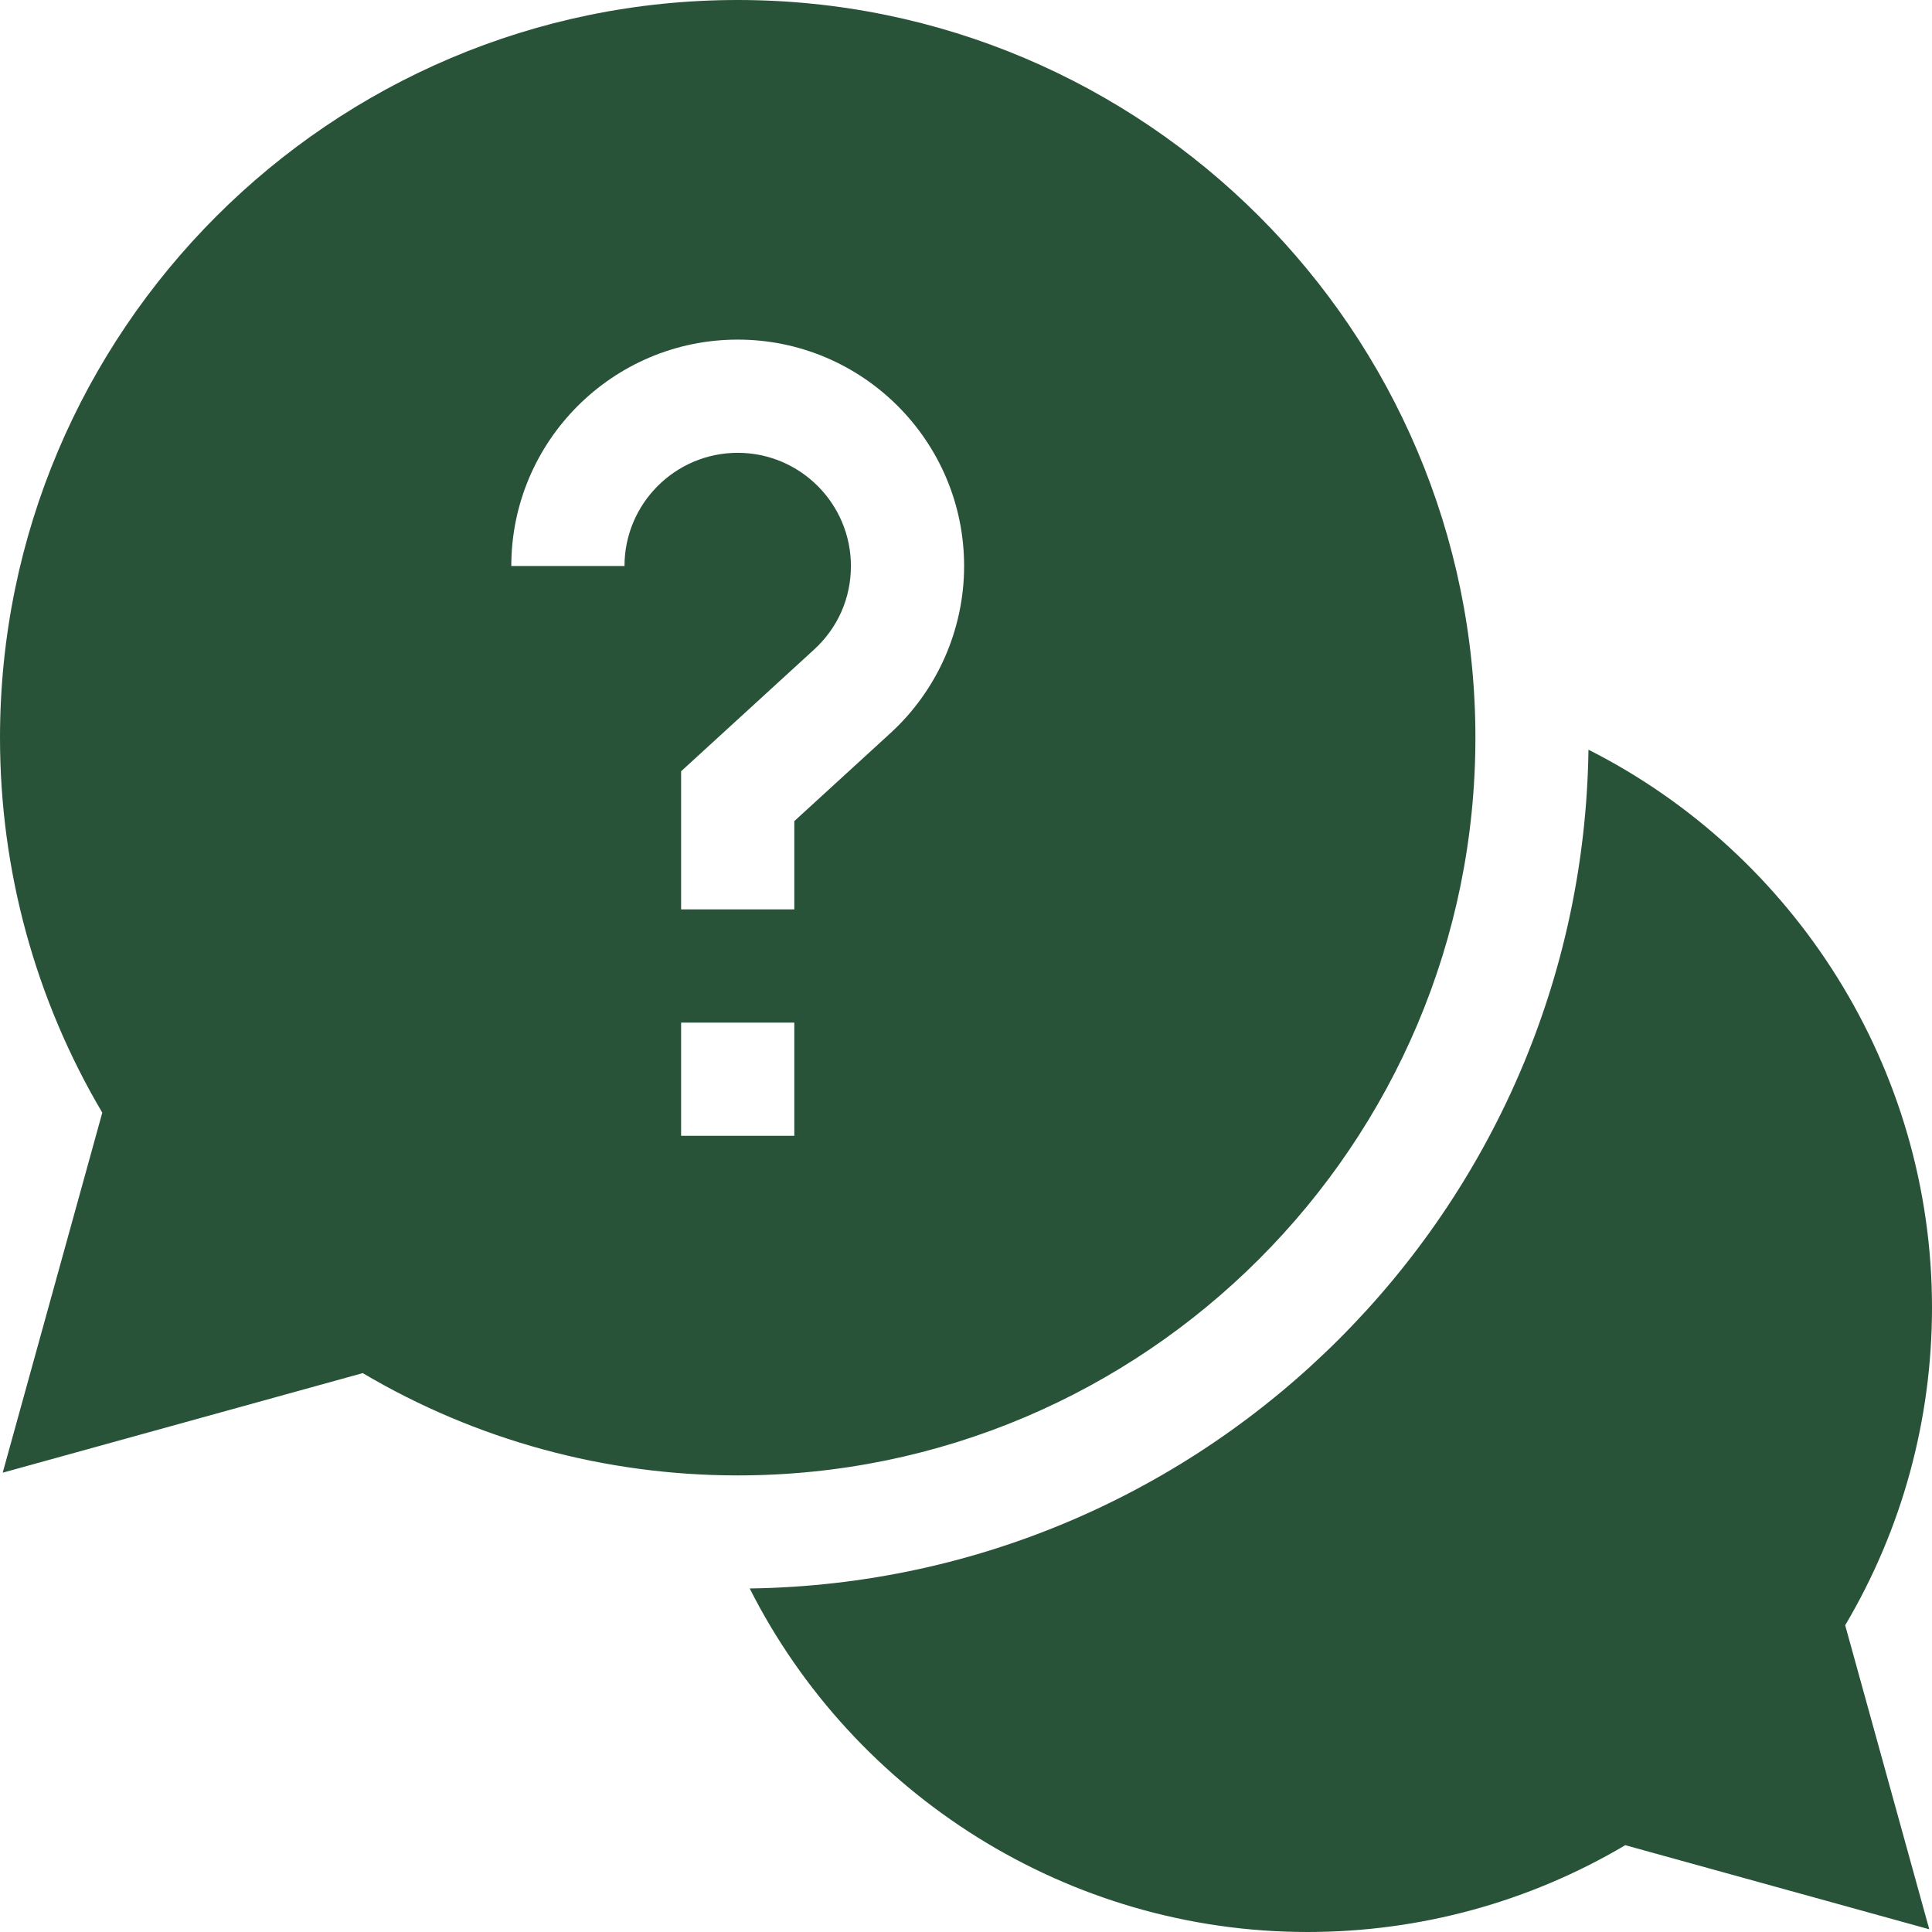
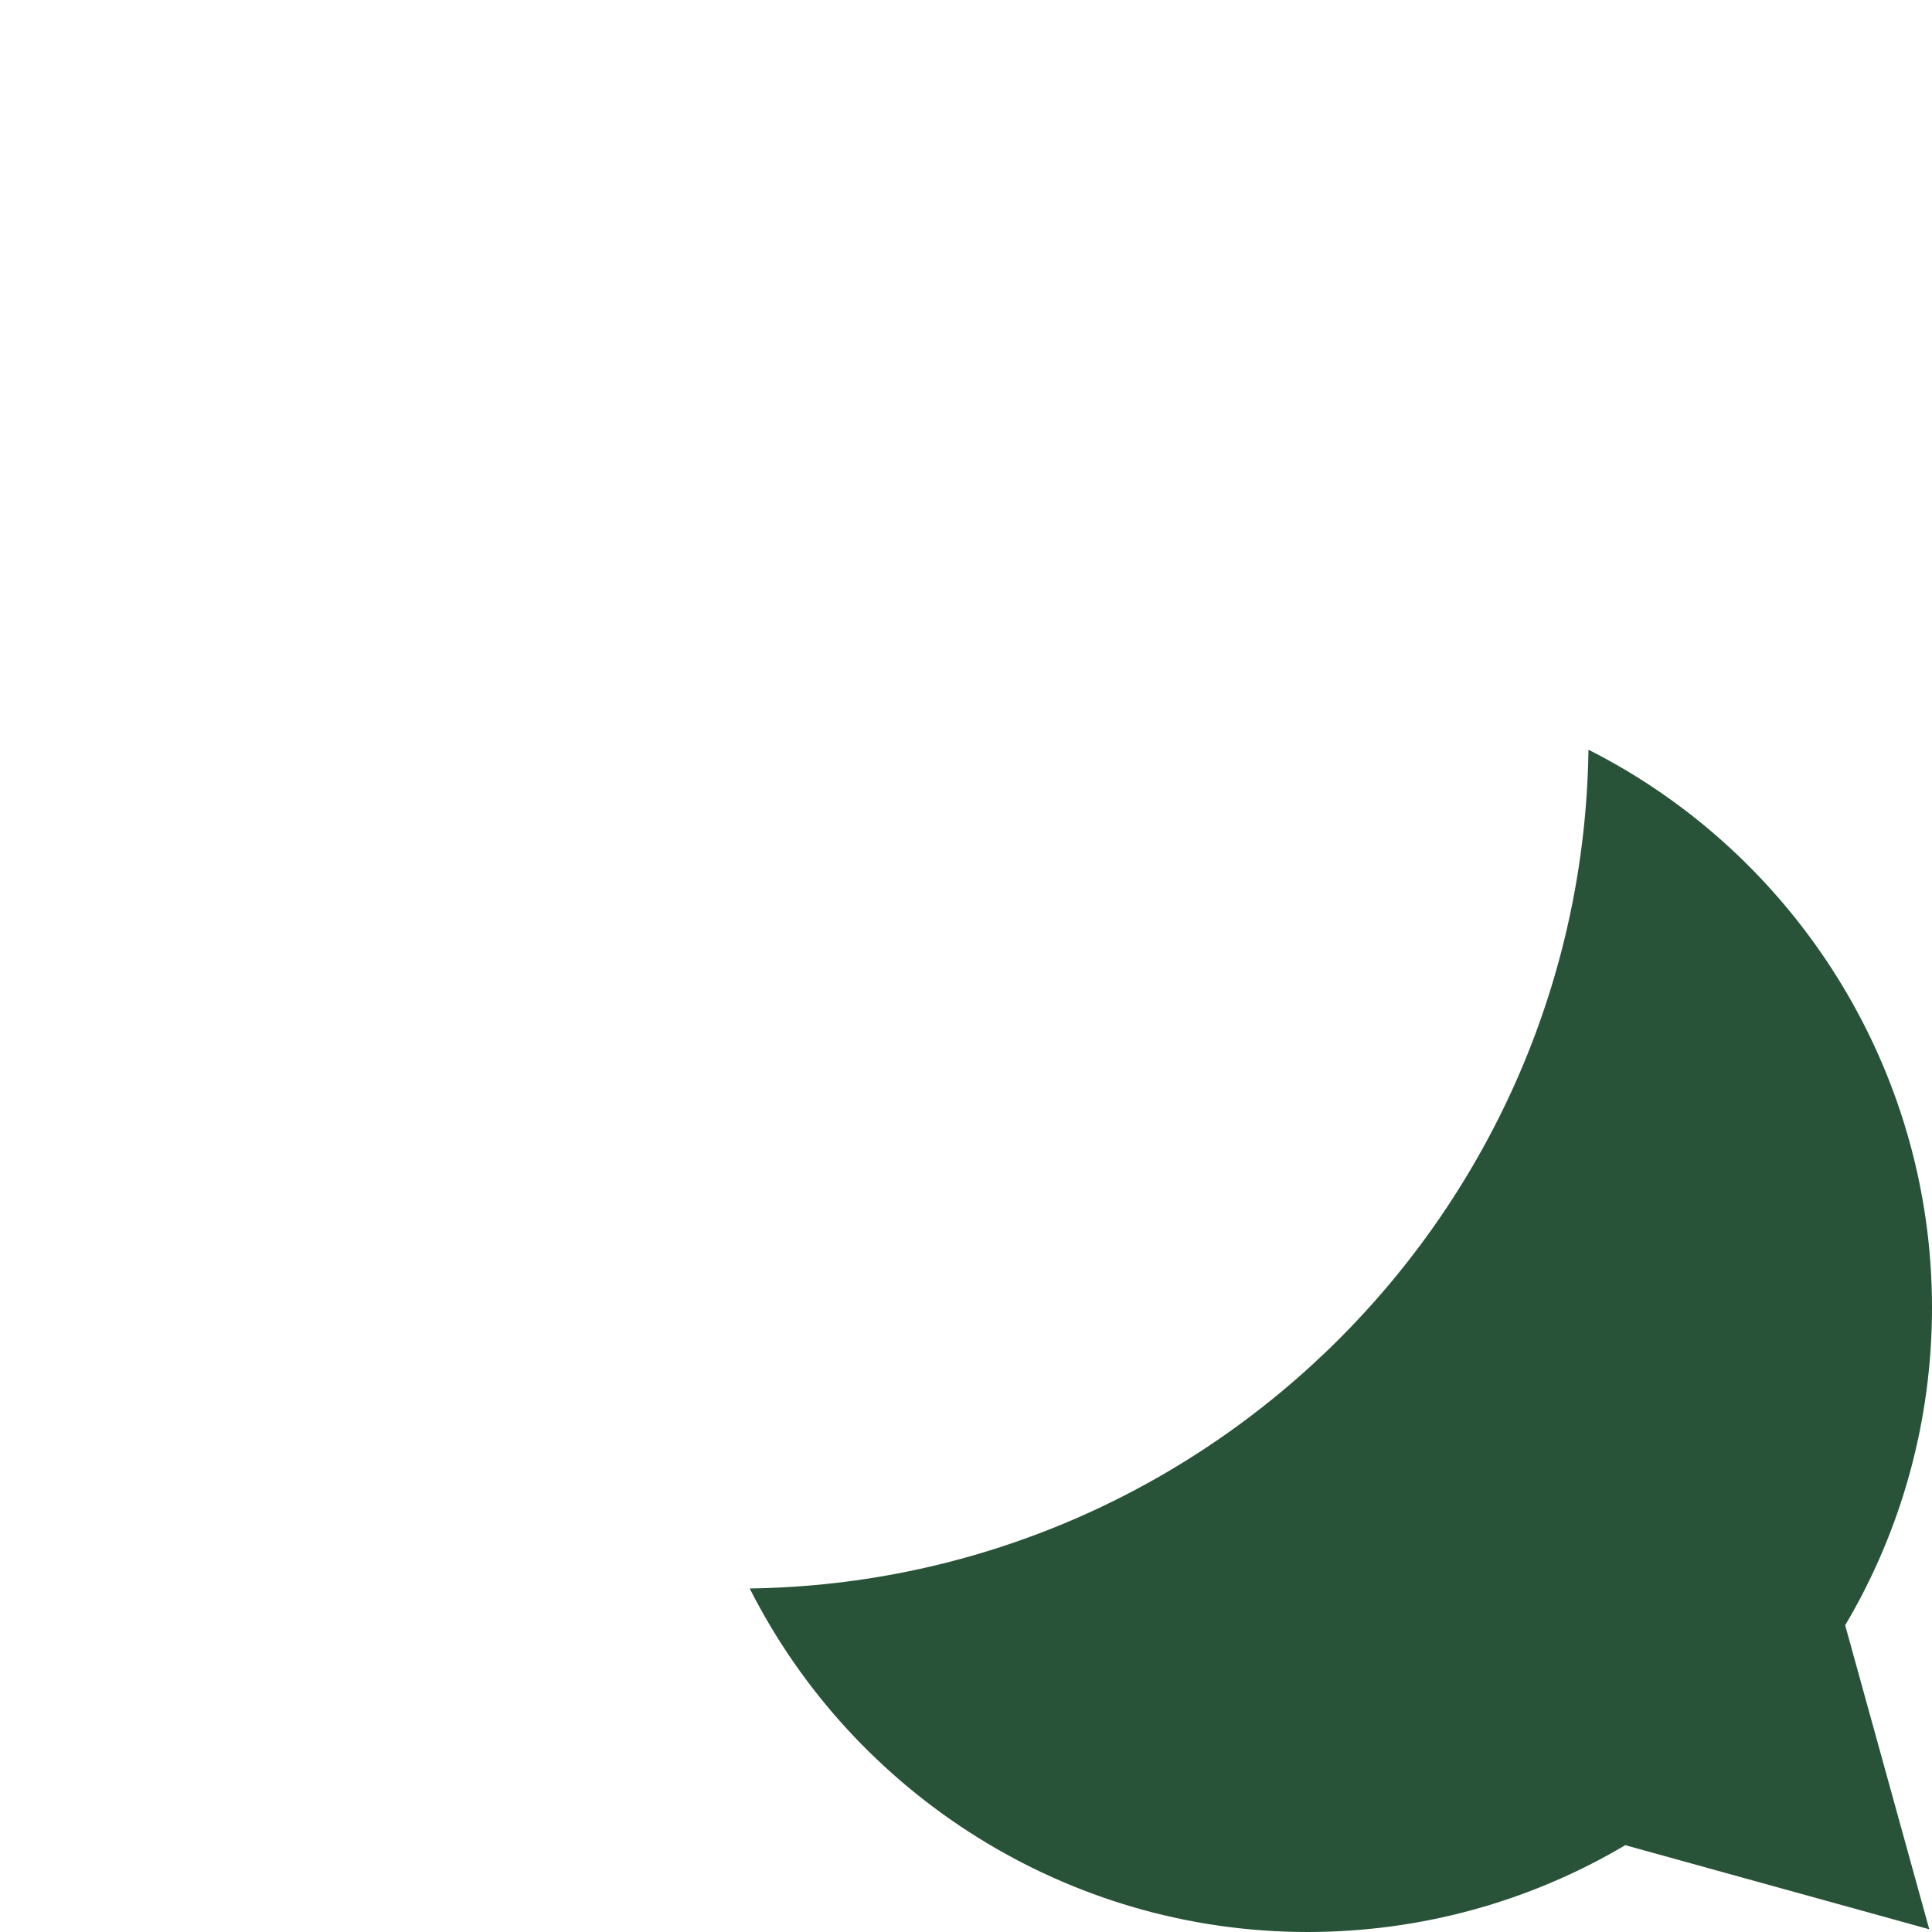
<svg xmlns="http://www.w3.org/2000/svg" width="512" height="512" x="0" y="0" viewBox="0 0 512 512" style="enable-background:new 0 0 512 512" xml:space="preserve" class="">
  <g>
-     <path d="m512 346.5c0-63.535-36.449-120.238-91.039-147.82-1.695 121.82-100.461 220.586-222.281 222.281 27.582 54.59 84.285 91.039 147.82 91.039 29.789 0 58.758-7.934 84.211-23.008l80.566 22.285-22.285-80.566c15.074-25.453 23.008-54.422 23.008-84.211zm0 0" fill="#295338" data-original="#000000" style="" class="" />
-     <path d="m391 195.5c0-107.801-87.699-195.5-195.5-195.5s-195.5 87.699-195.5 195.5c0 35.133 9.352 69.34 27.109 99.371l-26.391 95.406 95.41-26.387c30.031 17.758 64.238 27.109 99.371 27.109 107.801 0 195.5-87.699 195.5-195.5zm-225.5-45.5h-30c0-33.086 26.914-60 60-60s60 26.914 60 60c0 16.793-7.109 32.934-19.512 44.277l-25.488 23.328v23.395h-30v-36.605l35.234-32.25c6.297-5.762 9.766-13.625 9.766-22.145 0-16.543-13.457-30-30-30s-30 13.457-30 30zm15 121h30v30h-30zm0 0" fill="#295338" data-original="#000000" style="" class="" />
+     <path d="m512 346.5c0-63.535-36.449-120.238-91.039-147.82-1.695 121.82-100.461 220.586-222.281 222.281 27.582 54.59 84.285 91.039 147.82 91.039 29.789 0 58.758-7.934 84.211-23.008l80.566 22.285-22.285-80.566c15.074-25.453 23.008-54.422 23.008-84.211m0 0" fill="#295338" data-original="#000000" style="" class="" />
  </g>
</svg>